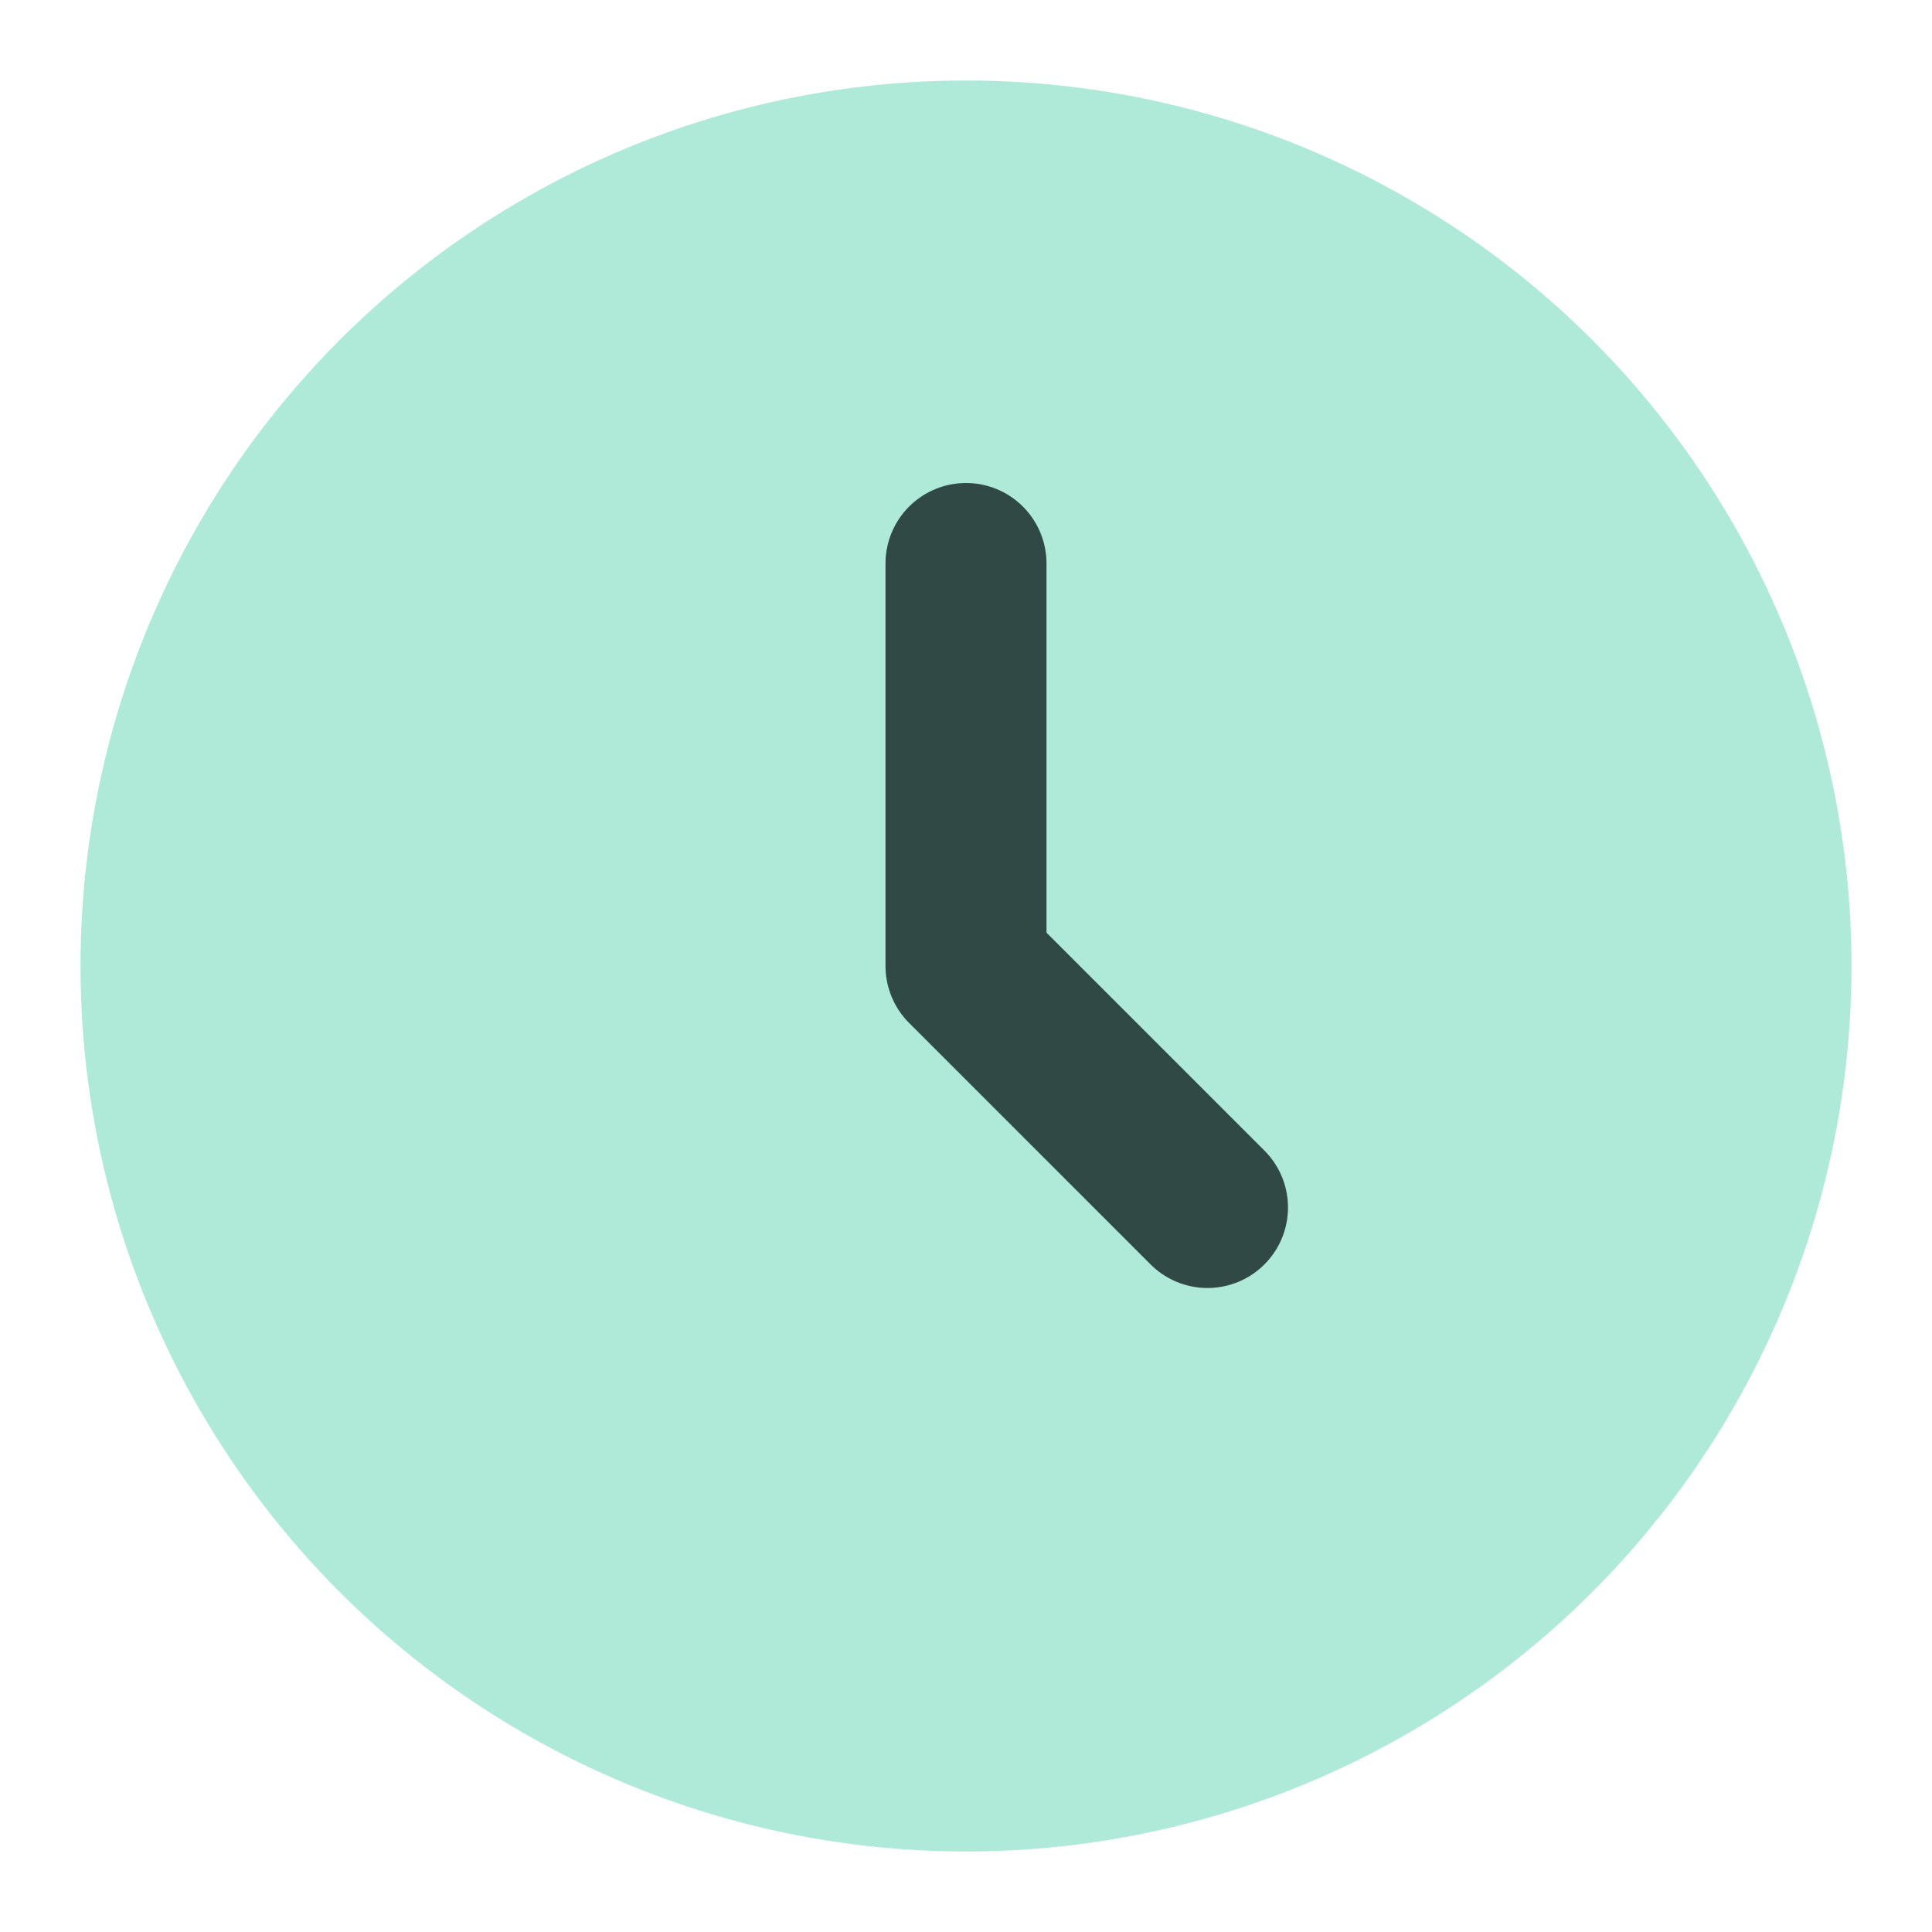
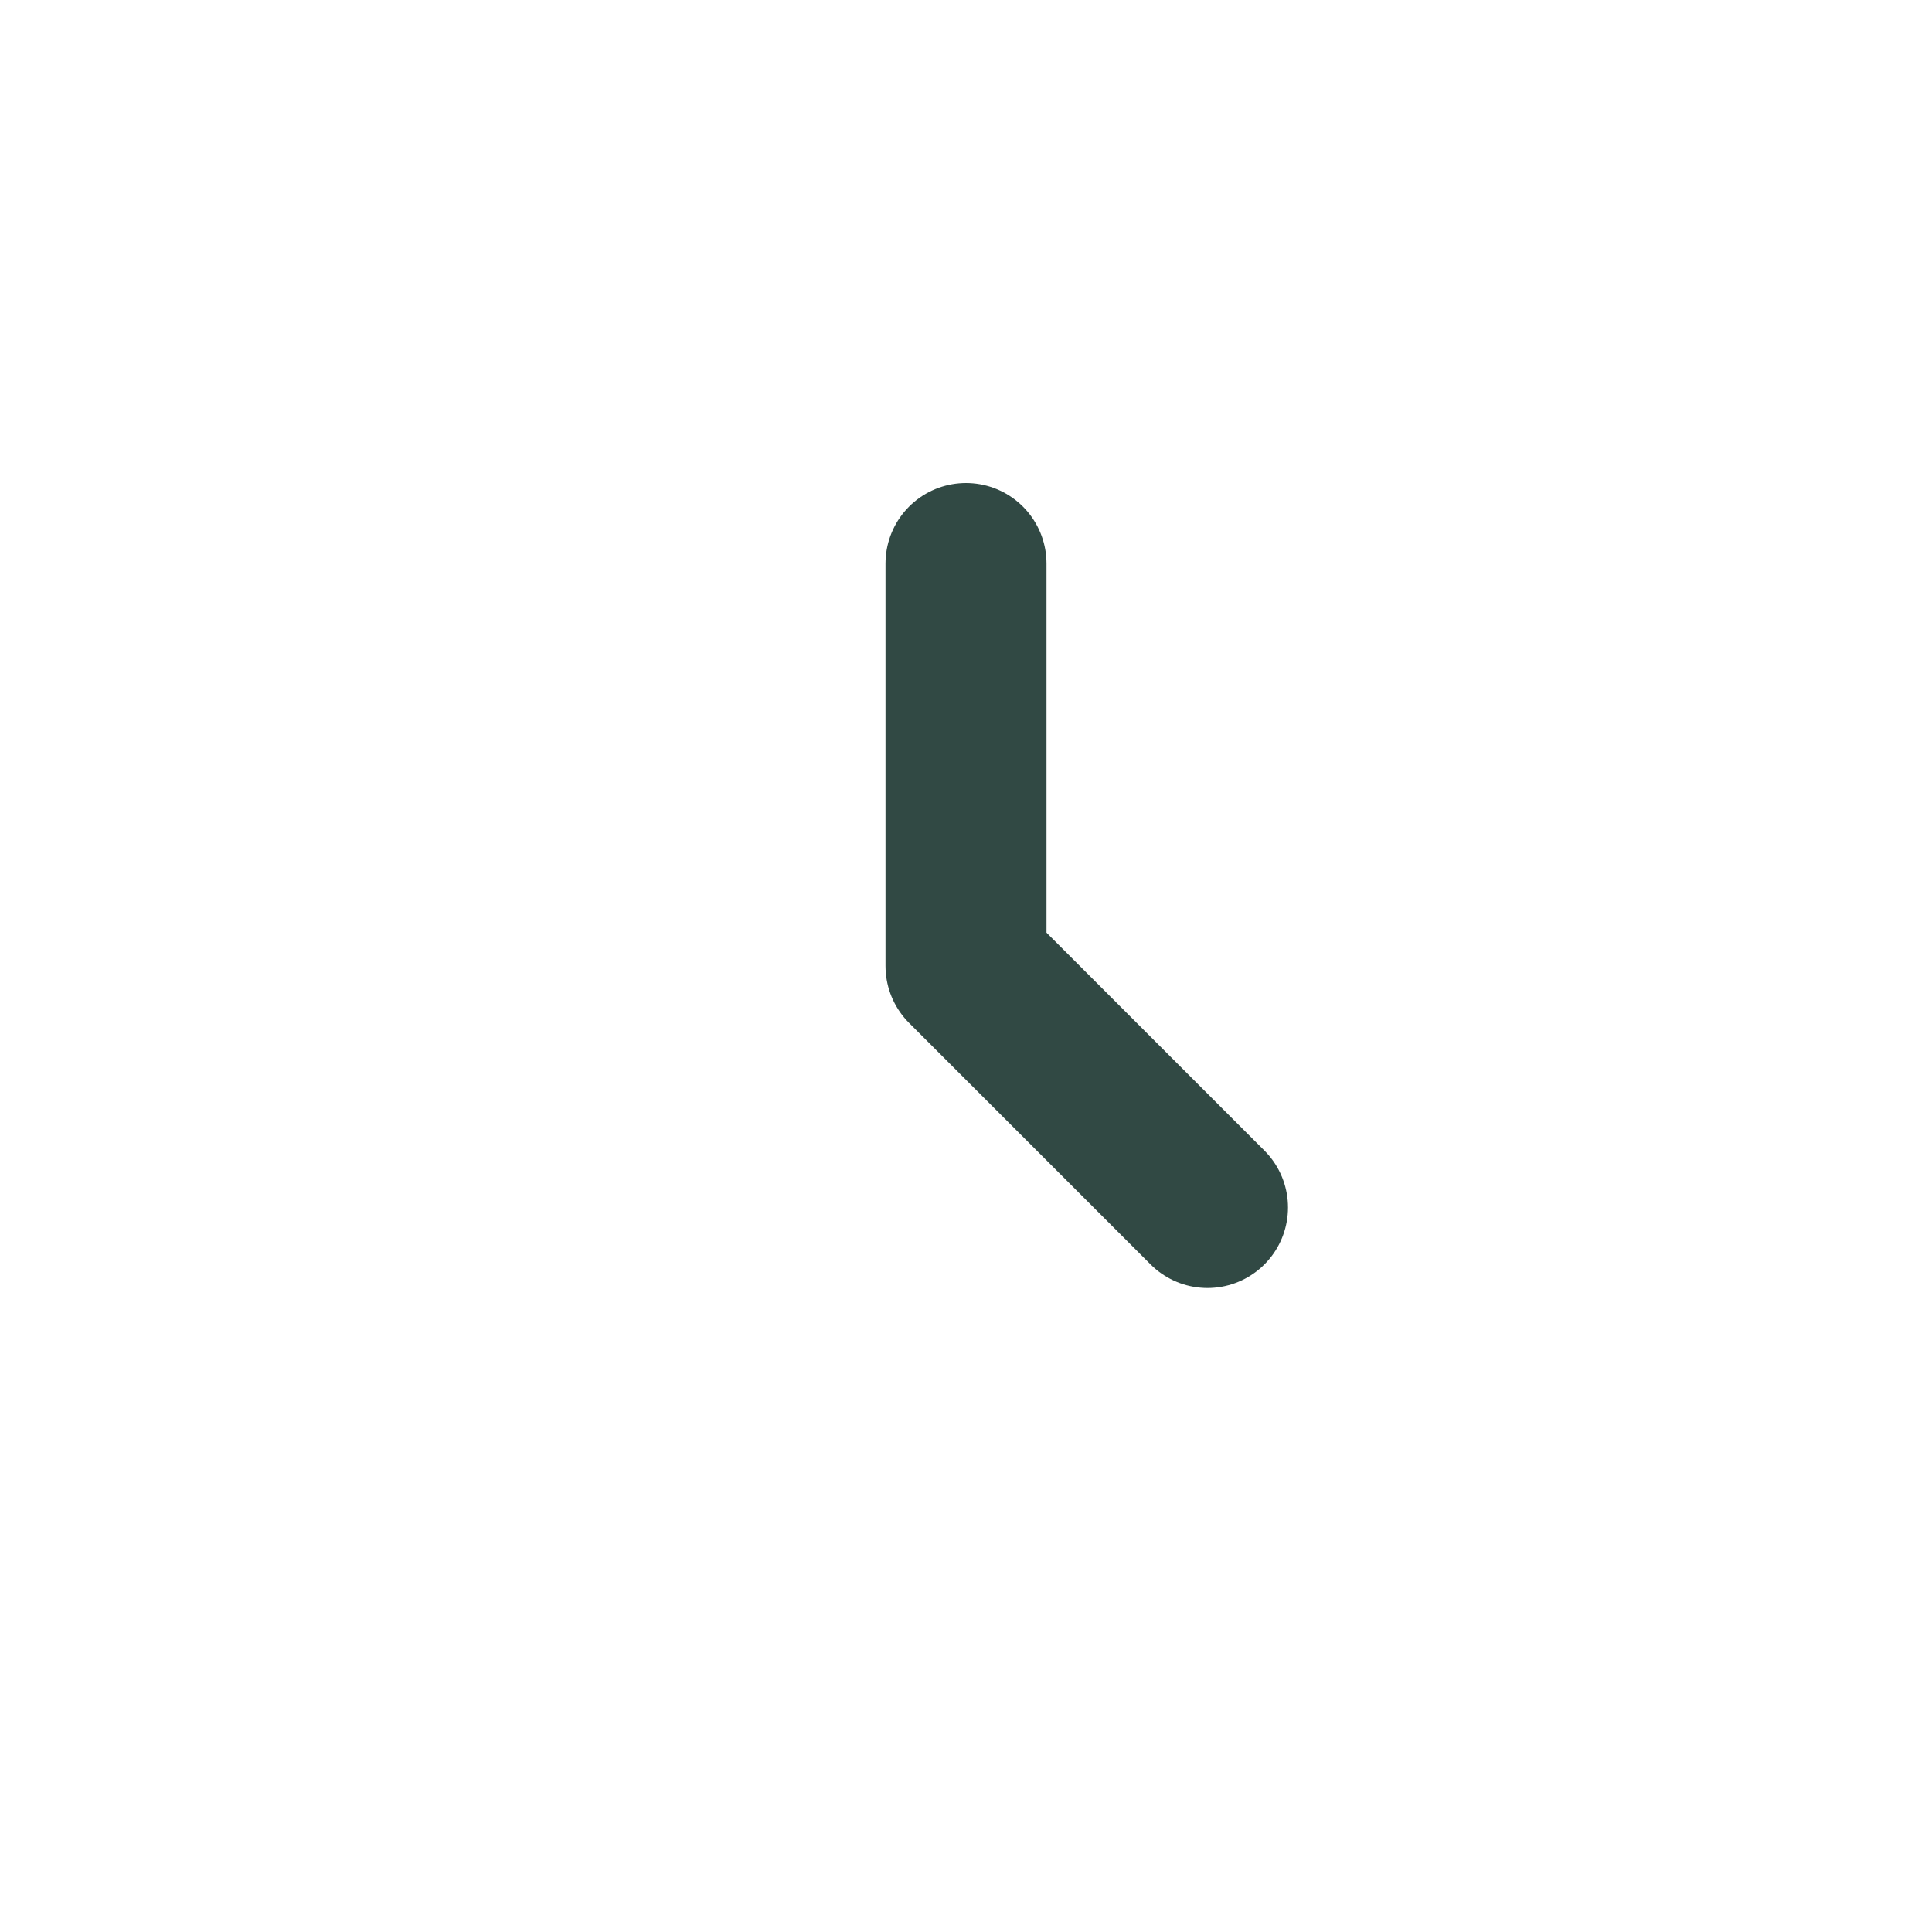
<svg xmlns="http://www.w3.org/2000/svg" width="24" height="24" viewBox="0 0 24 24" fill="none">
-   <circle cx="12" cy="12" r="11" fill="#AFEAD8" />
  <path d="M12 7V12L15 15" stroke="#314944" stroke-width="2" stroke-linecap="round" stroke-linejoin="round" />
</svg>